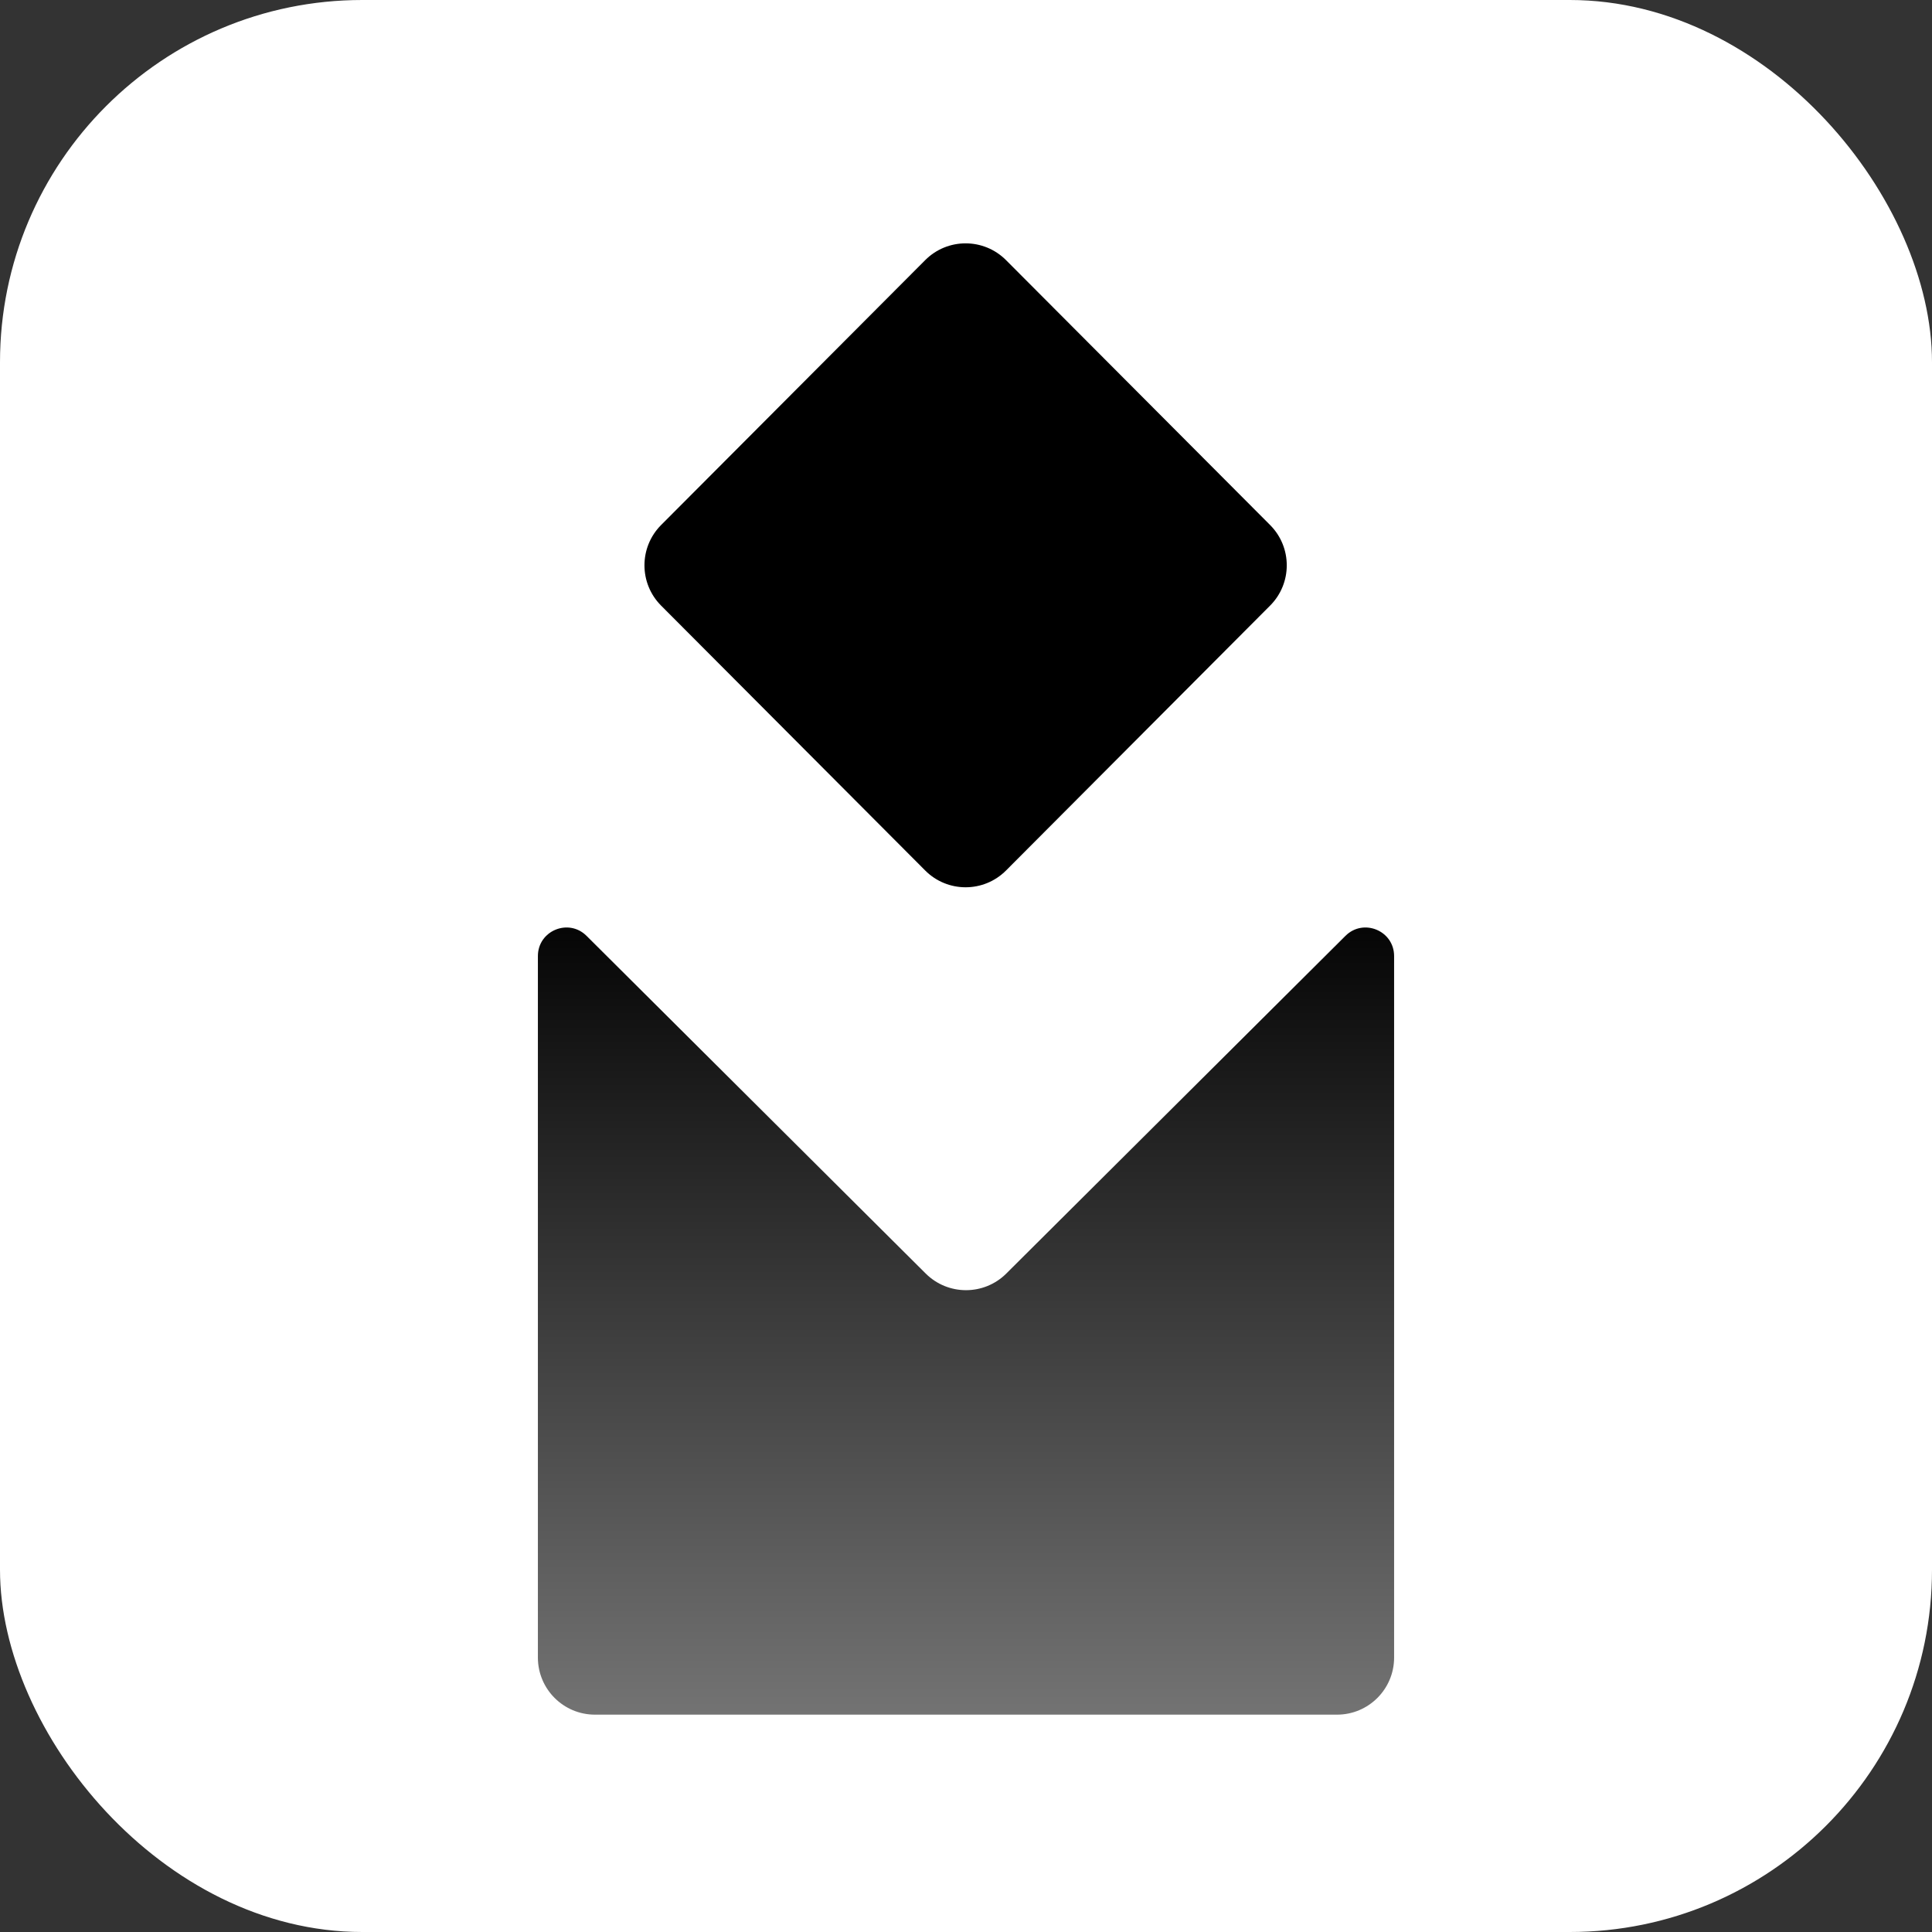
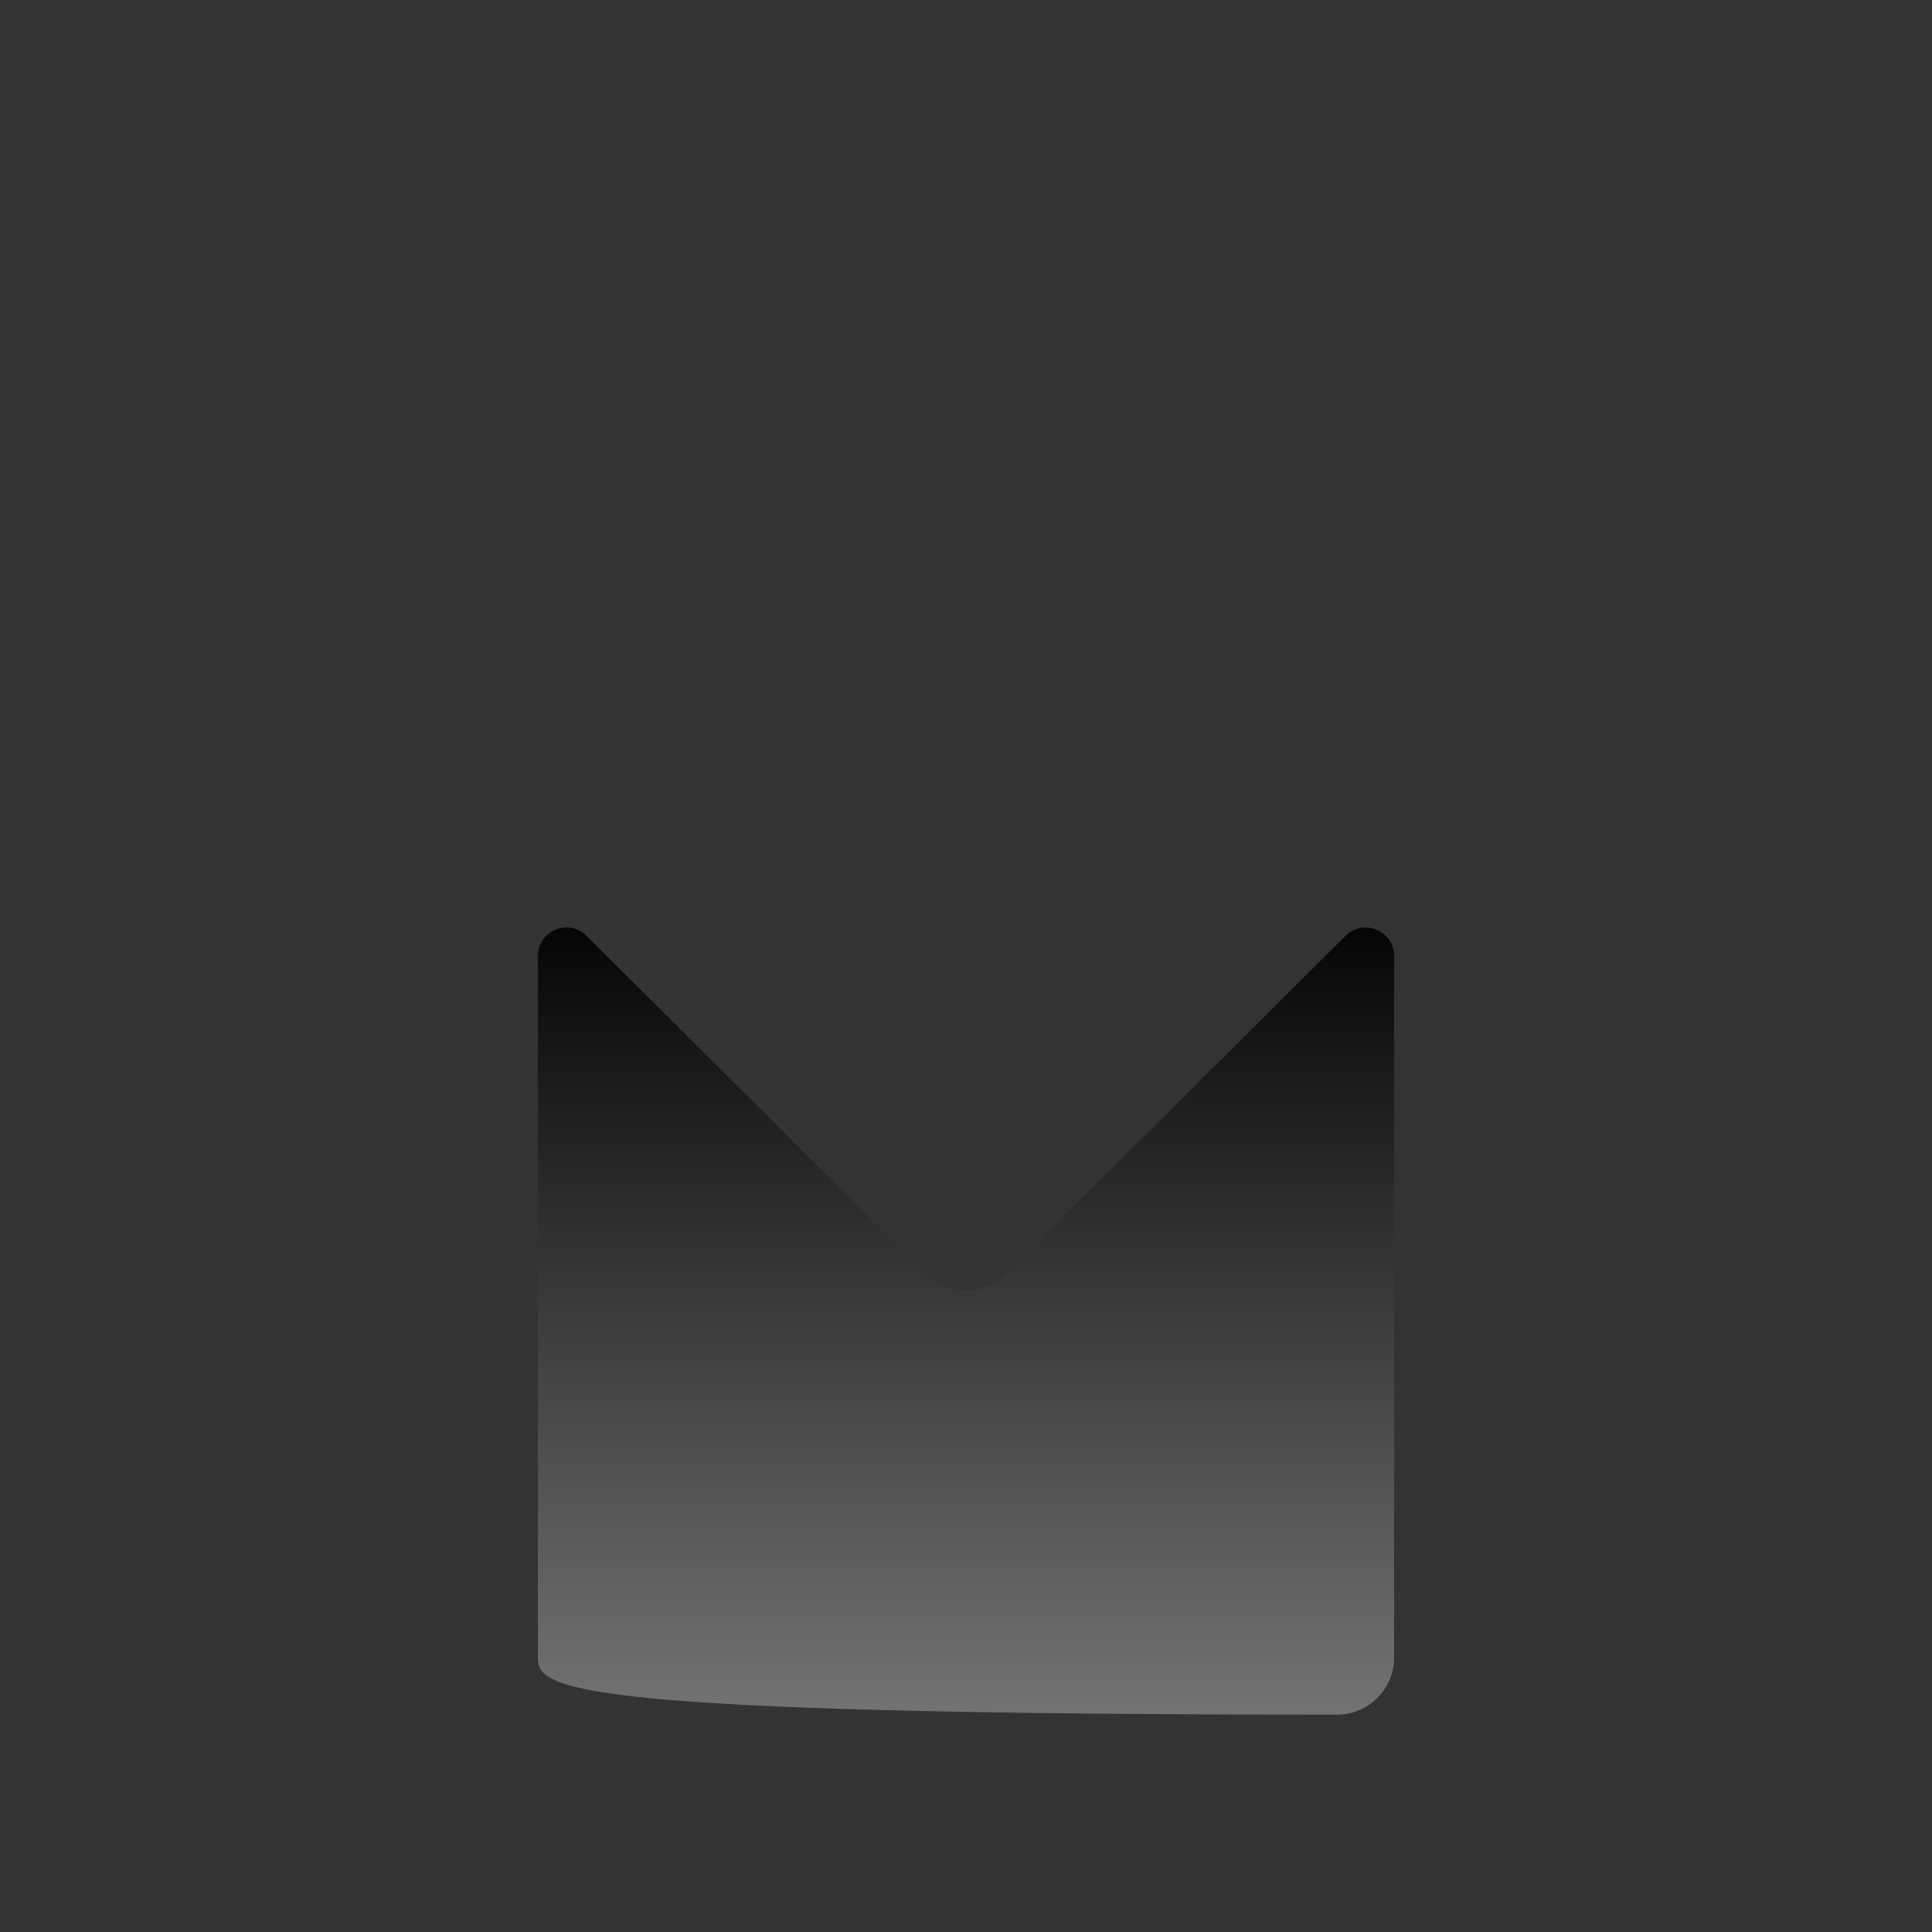
<svg xmlns="http://www.w3.org/2000/svg" width="80" height="80" viewBox="0 0 80 80" fill="none">
  <rect x="0" y="0" width="80" height="80" fill="#333333" stroke="none" />
-   <rect width="80" height="80" rx="15" fill="white" />
-   <path d="M22.273 39.589C22.273 38.537 23.543 38.01 24.288 38.752L38.332 52.735C39.255 53.653 40.745 53.653 41.668 52.735L55.712 38.752C56.457 38.01 57.727 38.537 57.727 39.589V68.636C57.727 69.942 56.669 71 55.364 71H24.636C23.331 71 22.273 69.942 22.273 68.636V39.589Z" fill="url(#paint0_linear_106_320)" />
-   <path d="M38.31 10.772C39.233 9.845 40.734 9.845 41.658 10.772L52.592 21.74C53.512 22.662 53.512 24.155 52.592 25.077L41.658 36.045C40.734 36.972 39.233 36.972 38.31 36.045L27.375 25.077C26.456 24.155 26.456 22.662 27.375 21.74L38.31 10.772Z" fill="black" />
+   <path d="M22.273 39.589C22.273 38.537 23.543 38.01 24.288 38.752L38.332 52.735C39.255 53.653 40.745 53.653 41.668 52.735L55.712 38.752C56.457 38.01 57.727 38.537 57.727 39.589V68.636C57.727 69.942 56.669 71 55.364 71C23.331 71 22.273 69.942 22.273 68.636V39.589Z" fill="url(#paint0_linear_106_320)" />
  <defs>
    <linearGradient id="paint0_linear_106_320" x1="40" y1="36.745" x2="40" y2="71" gradientUnits="userSpaceOnUse">
      <stop />
      <stop offset="1" stop-color="#737373" />
    </linearGradient>
  </defs>
</svg>